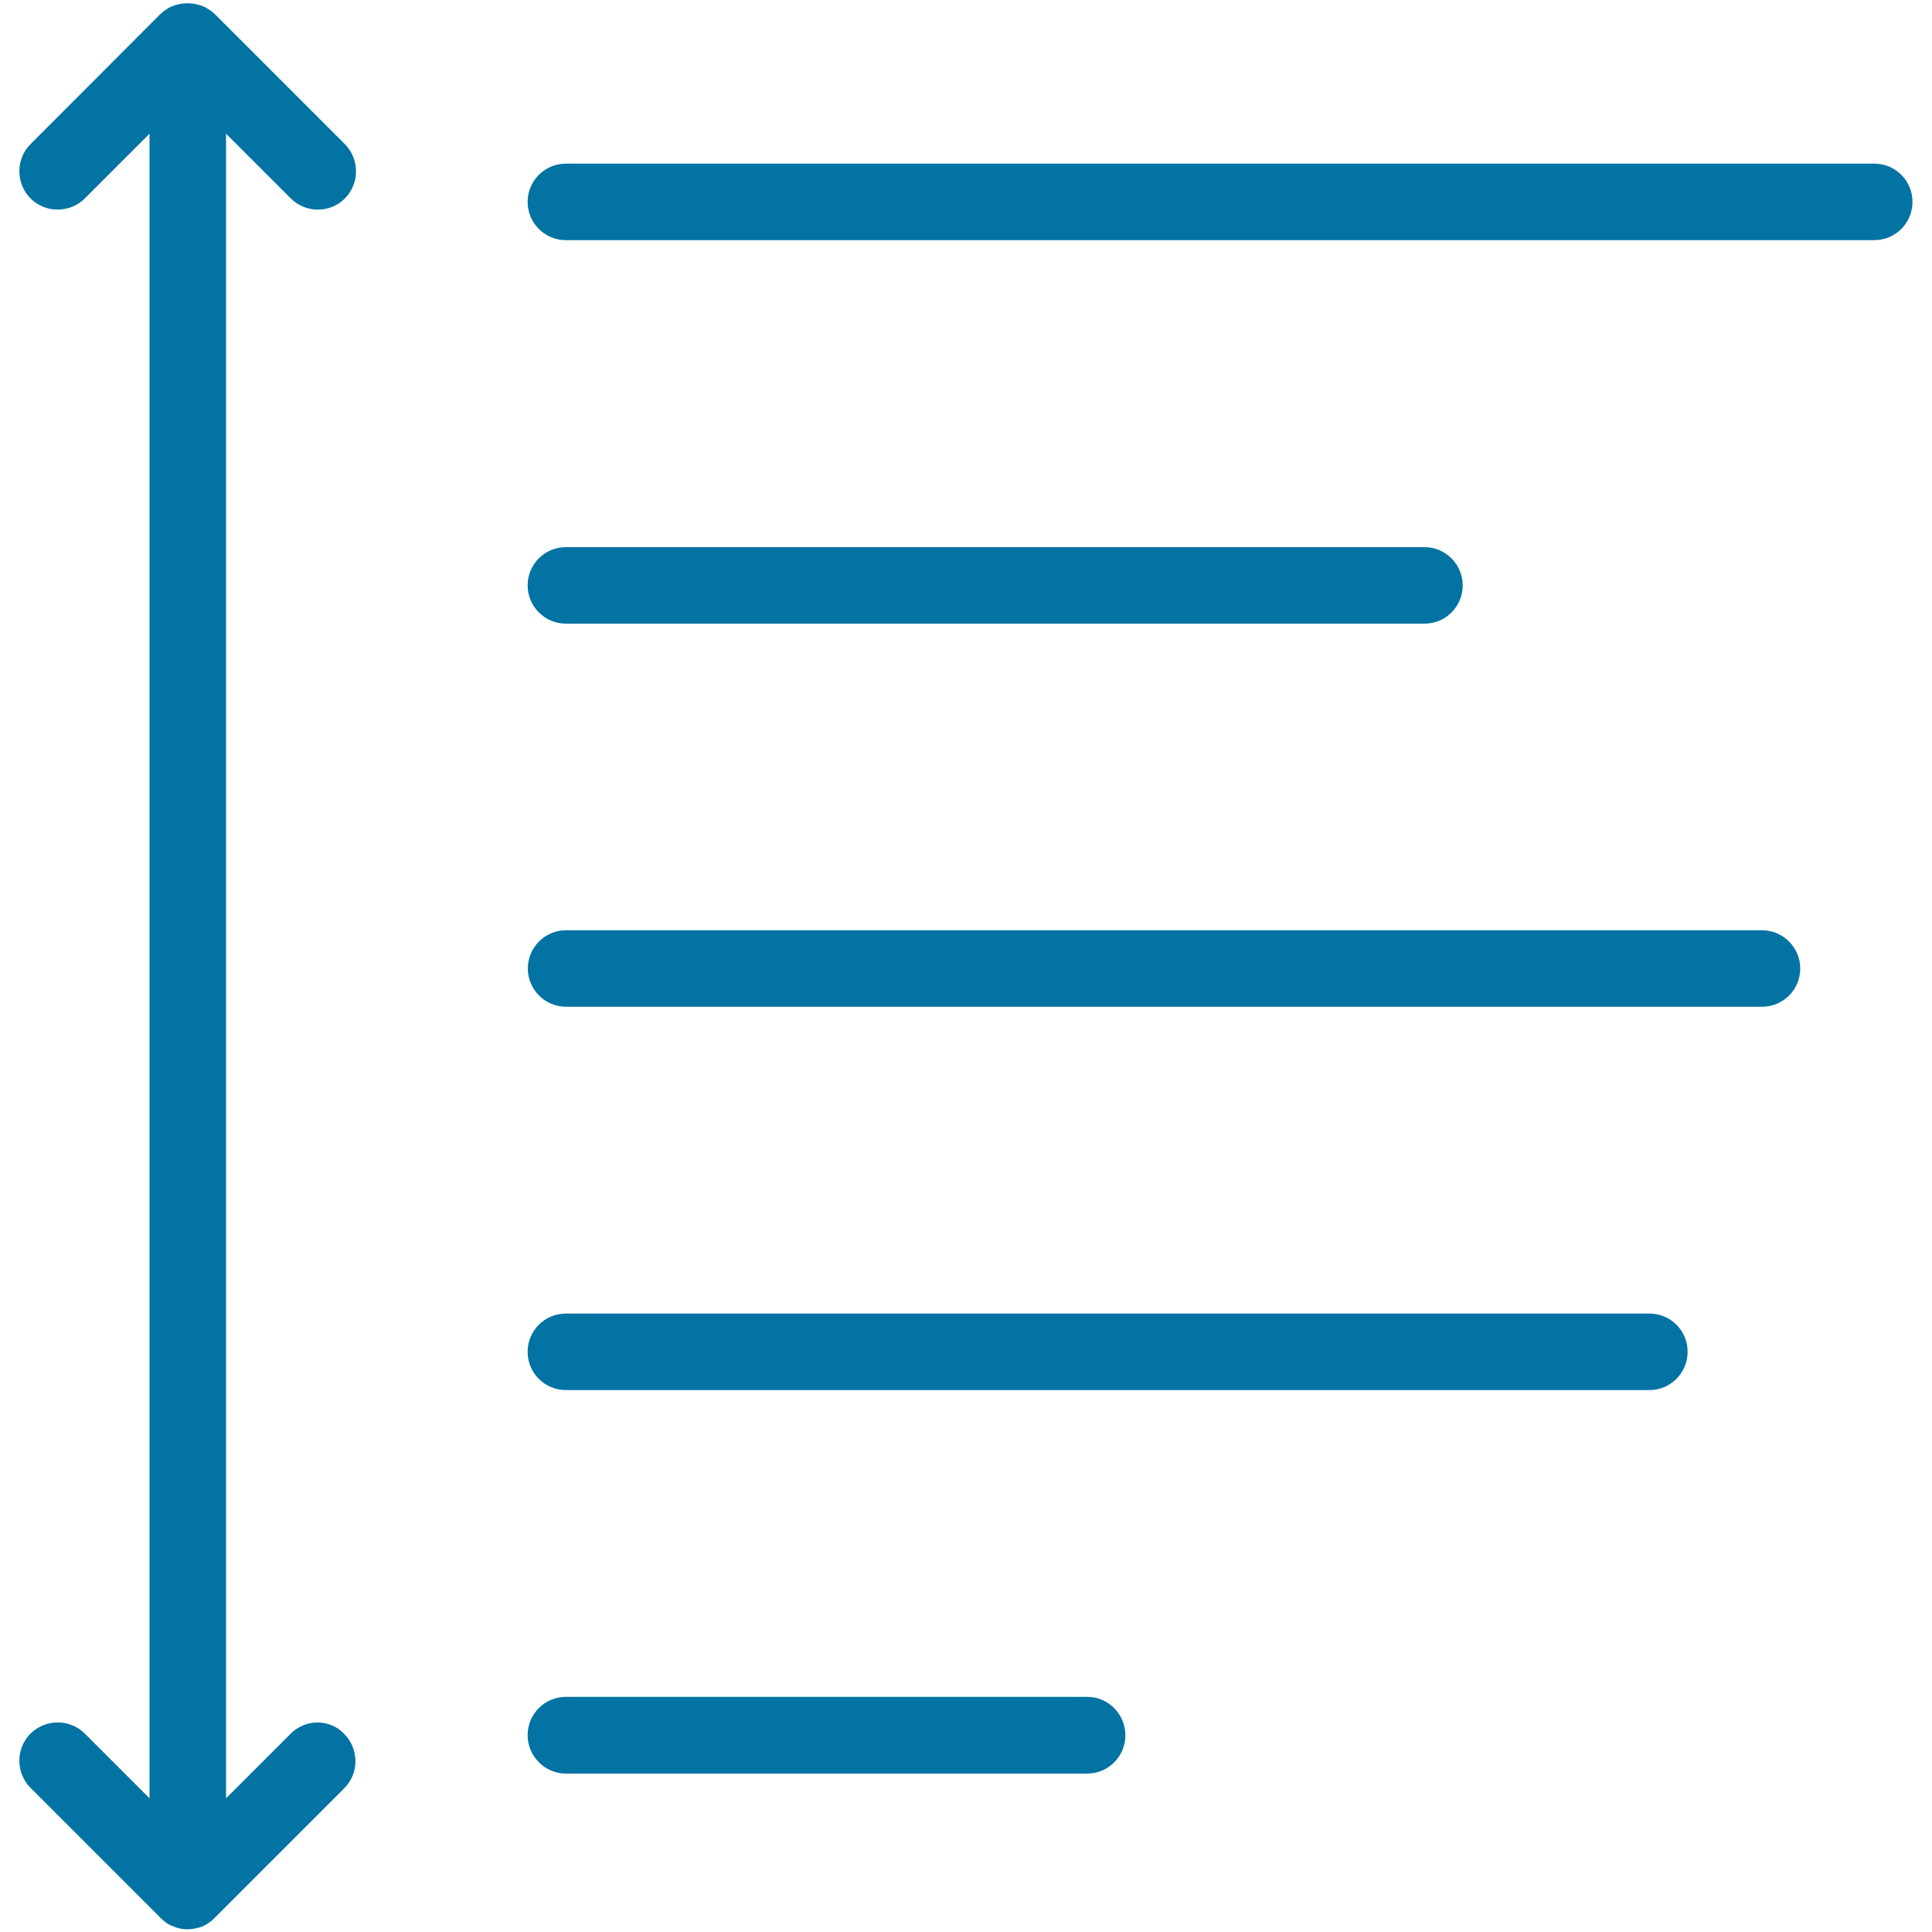
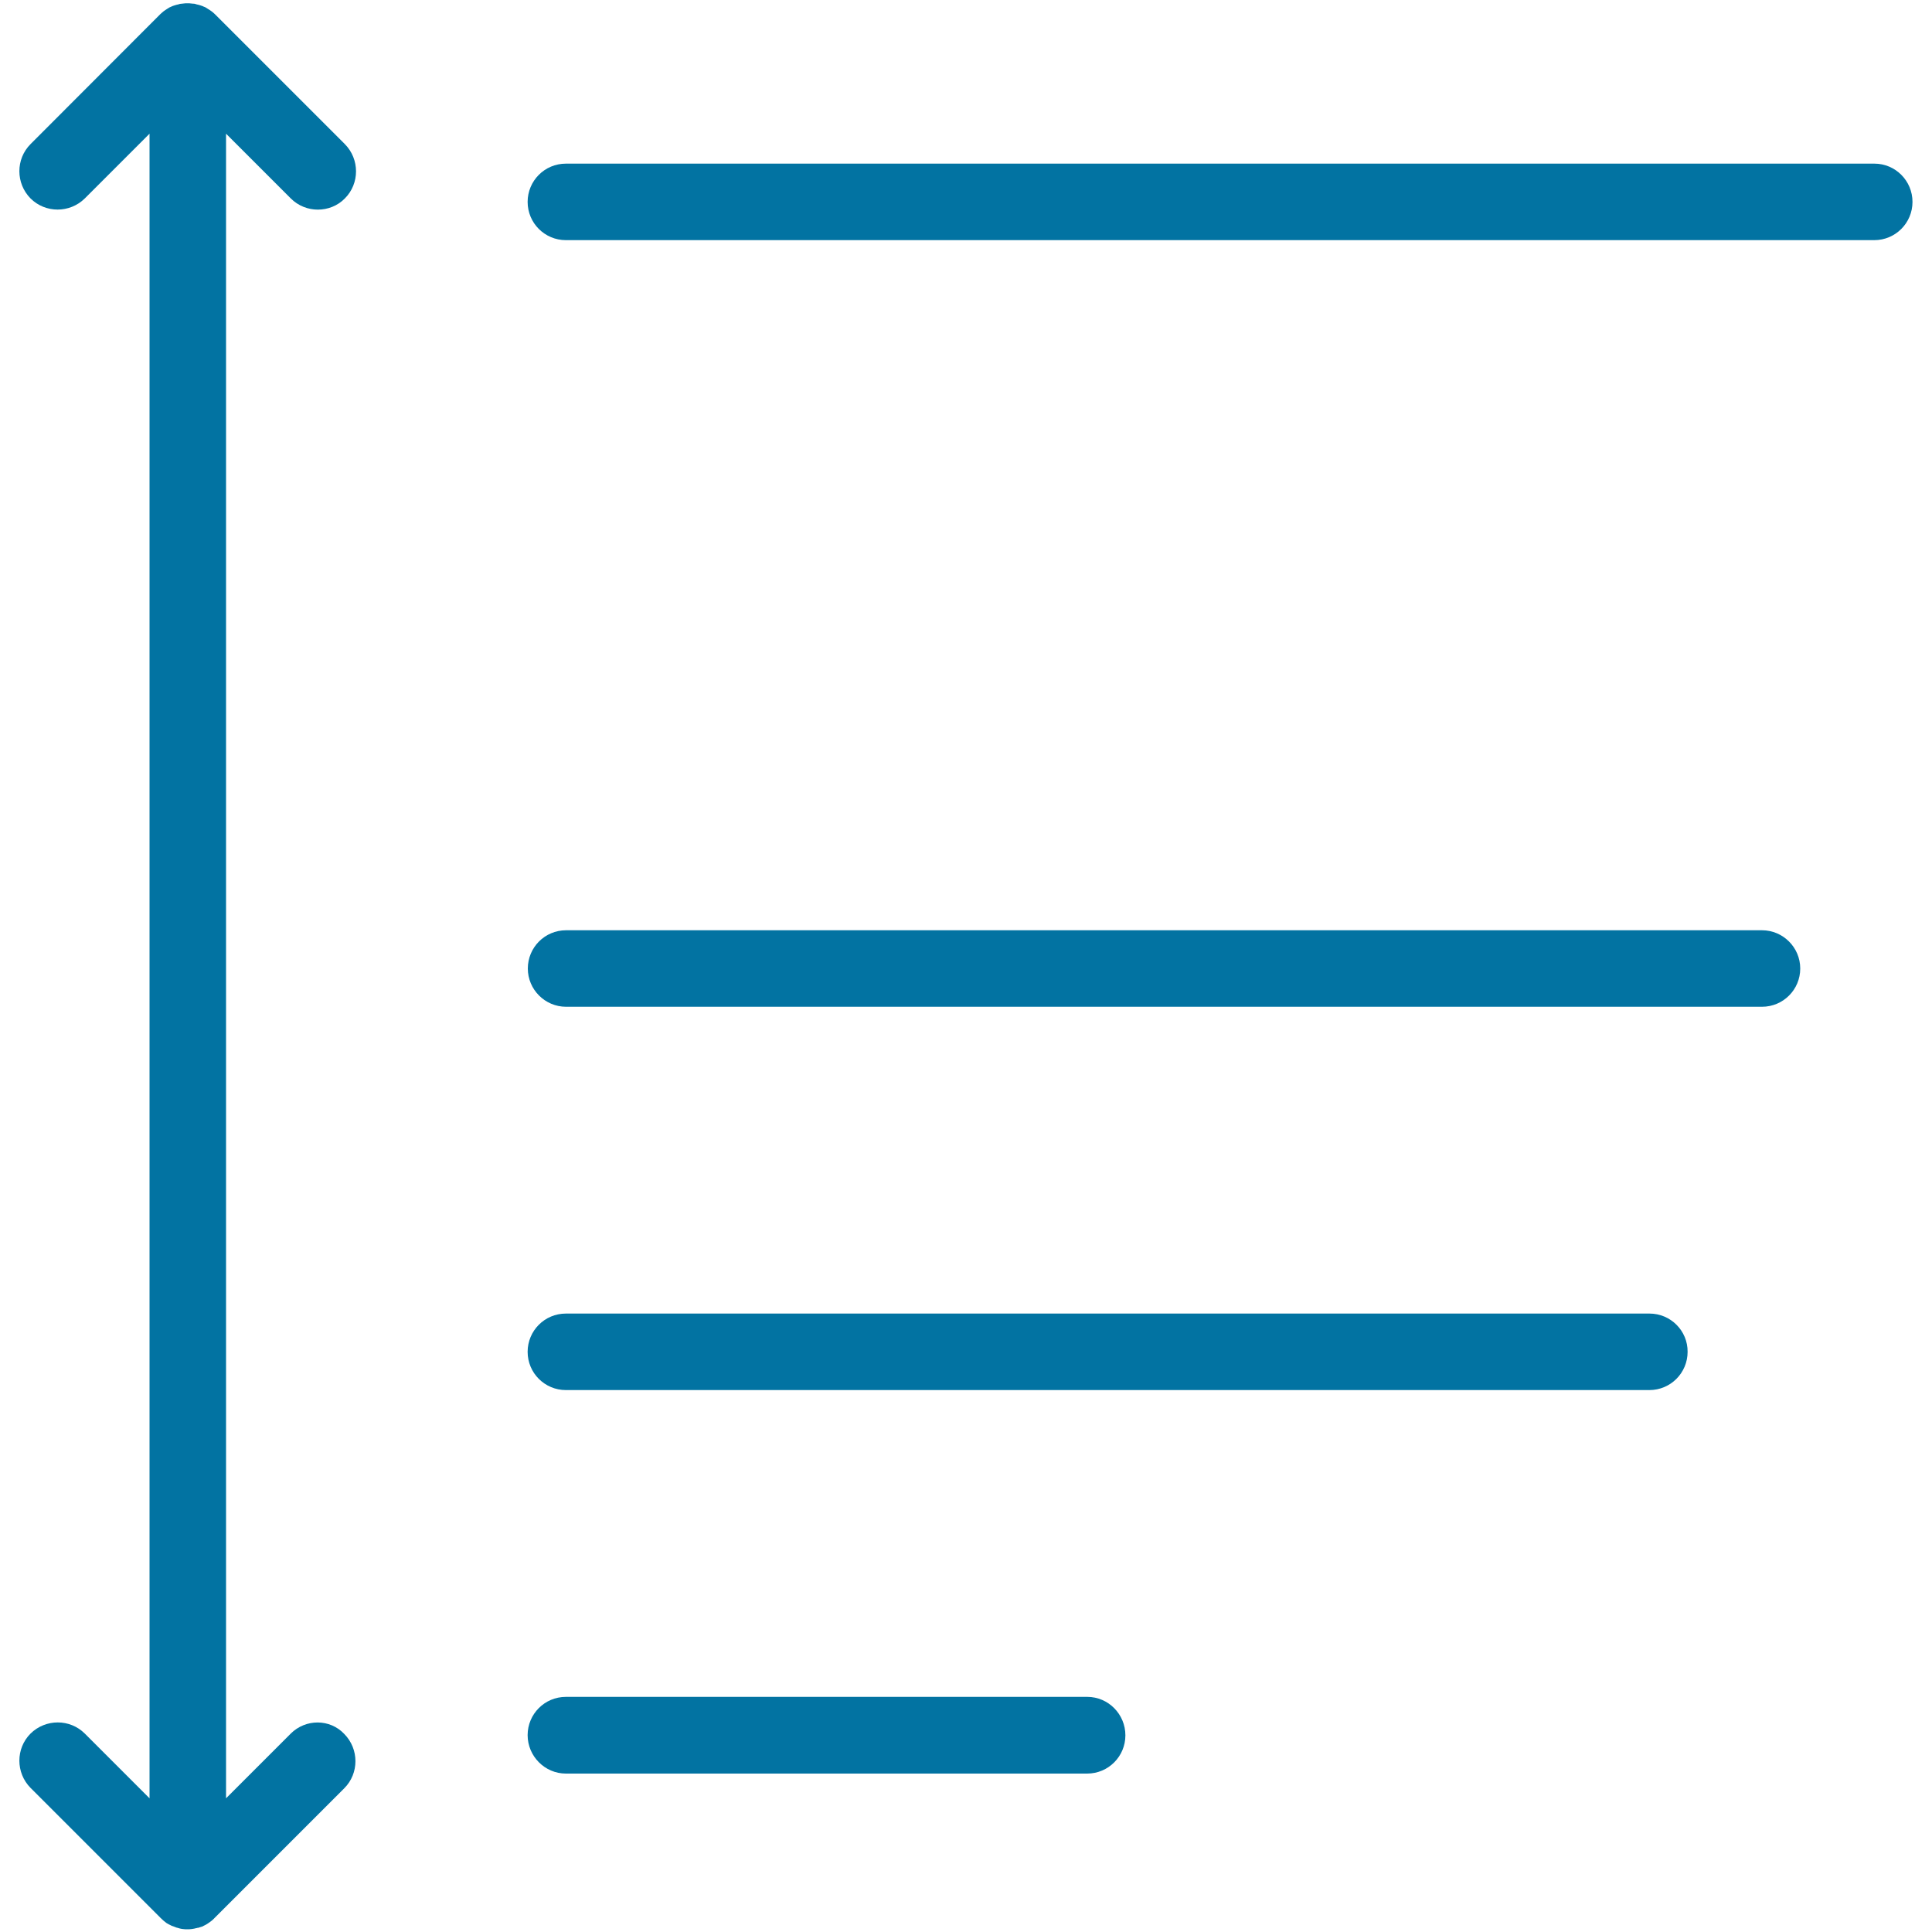
<svg xmlns="http://www.w3.org/2000/svg" viewBox="0 0 1000 1000" style="fill:#0273a2">
  <title>Leading SVG icon</title>
  <g>
    <path d="M970.2,84.7H292.9c-11,0-19.8,8.9-19.8,19.8c0,11,8.9,19.8,19.8,19.8h677.2c11,0,19.8-8.9,19.8-19.8S981.1,84.7,970.2,84.7z" />
-     <path d="M292.9,322.8h444.4c11,0,19.8-8.9,19.8-19.8s-8.9-19.8-19.8-19.8H292.9c-11,0-19.8,8.9-19.8,19.8S282,322.8,292.9,322.8z" />
    <path d="M912,481.5h-619c-11,0-19.8,8.9-19.8,19.8s8.9,19.8,19.8,19.8h619c11,0,19.8-8.9,19.8-19.8S922.9,481.5,912,481.5z" />
    <path d="M853.8,679.9H292.9c-11,0-19.8,8.9-19.8,19.8c0,11,8.9,19.8,19.8,19.8h560.8c11,0,19.8-8.9,19.8-19.8C873.6,688.8,864.7,679.9,853.8,679.9z" />
    <path d="M562.8,878.3H292.9c-11,0-19.8,8.9-19.8,19.8S282,918,292.9,918h269.8c11,0,19.8-8.9,19.8-19.8S573.7,878.3,562.8,878.3z" />
    <path d="M150.5,897.3L117,930.8V69.2l33.5,33.5c3.9,3.9,9,5.8,14,5.8c5.1,0,10.2-1.9,14-5.8c7.7-7.7,7.7-20.3,0-28.1L111.2,7.3c-0.5-0.5-1-0.9-1.5-1.3c-0.2-0.2-0.5-0.3-0.7-0.5c-0.3-0.2-0.6-0.4-0.9-0.6c-0.3-0.2-0.6-0.3-0.8-0.5c-0.3-0.2-0.5-0.3-0.8-0.5c-0.3-0.2-0.6-0.3-0.9-0.4c-0.3-0.1-0.6-0.3-0.9-0.4c-0.3-0.1-0.6-0.2-0.9-0.3c-0.3-0.1-0.6-0.2-1-0.3c-0.3-0.1-0.6-0.1-0.9-0.2c-0.3-0.1-0.7-0.2-1-0.3c-0.3-0.1-0.6-0.1-1-0.1c-0.3,0-0.6-0.1-1-0.1c-0.6-0.1-1.1-0.1-1.7-0.1c-0.1,0-0.2,0-0.2,0c-0.1,0-0.2,0-0.2,0c-0.6,0-1.1,0-1.7,0.1c-0.3,0-0.6,0.1-0.9,0.1c-0.3,0-0.6,0.1-1,0.1c-0.3,0.1-0.7,0.2-1,0.3c-0.3,0.1-0.6,0.1-0.9,0.2c-0.3,0.1-0.7,0.2-1,0.3c-0.3,0.1-0.6,0.2-0.9,0.3c-0.3,0.1-0.6,0.3-0.9,0.4c-0.3,0.1-0.6,0.3-0.9,0.4C87.5,4,87.3,4.1,87,4.3c-0.3,0.2-0.6,0.3-0.8,0.5c-0.3,0.2-0.6,0.4-0.9,0.6c-0.2,0.2-0.5,0.3-0.7,0.5c-0.5,0.4-1,0.9-1.5,1.3L15.8,74.6c-7.7,7.7-7.7,20.3,0,28.1c7.7,7.7,20.3,7.7,28.1,0l33.5-33.5v861.6l-33.5-33.5c-7.7-7.7-20.3-7.7-28.1,0c-7.7,7.7-7.7,20.3,0,28.1l67.3,67.3c0.5,0.5,1,0.9,1.5,1.4c0.2,0.1,0.3,0.3,0.5,0.4c0.3,0.3,0.7,0.5,1,0.8c0.2,0.2,0.5,0.3,0.7,0.4c0.3,0.2,0.6,0.4,0.9,0.5c0.3,0.1,0.5,0.3,0.8,0.4c0.3,0.2,0.6,0.3,1,0.4c0.3,0.1,0.5,0.2,0.8,0.3c0.3,0.1,0.7,0.3,1,0.4c0.3,0.1,0.6,0.1,0.8,0.2c0.3,0.1,0.7,0.2,1,0.3c0.3,0.1,0.7,0.1,1,0.2c0.3,0,0.6,0.1,0.9,0.1c0.6,0.1,1.3,0.1,1.9,0.1c0,0,0,0,0,0l0,0l0,0c0.7,0,1.3,0,2-0.1c0.3,0,0.6-0.1,0.8-0.1c0.4-0.1,0.7-0.1,1.1-0.2c0.3-0.1,0.6-0.2,0.9-0.2c0.3-0.1,0.6-0.2,1-0.2c0.3-0.1,0.6-0.2,0.9-0.3c0.3-0.1,0.6-0.2,1-0.3c0.3-0.1,0.5-0.2,0.8-0.4c0.3-0.2,0.7-0.3,1-0.5c0.2-0.1,0.5-0.3,0.7-0.4c0.3-0.2,0.6-0.4,0.9-0.6c0.2-0.2,0.5-0.3,0.7-0.5c0.3-0.2,0.6-0.4,0.8-0.6c0.4-0.3,0.7-0.6,1-0.9c0.1-0.1,0.3-0.2,0.4-0.4l67.3-67.3c7.7-7.7,7.7-20.3,0-28.1C170.8,889.6,158.2,889.6,150.5,897.3z" />
  </g>
</svg>